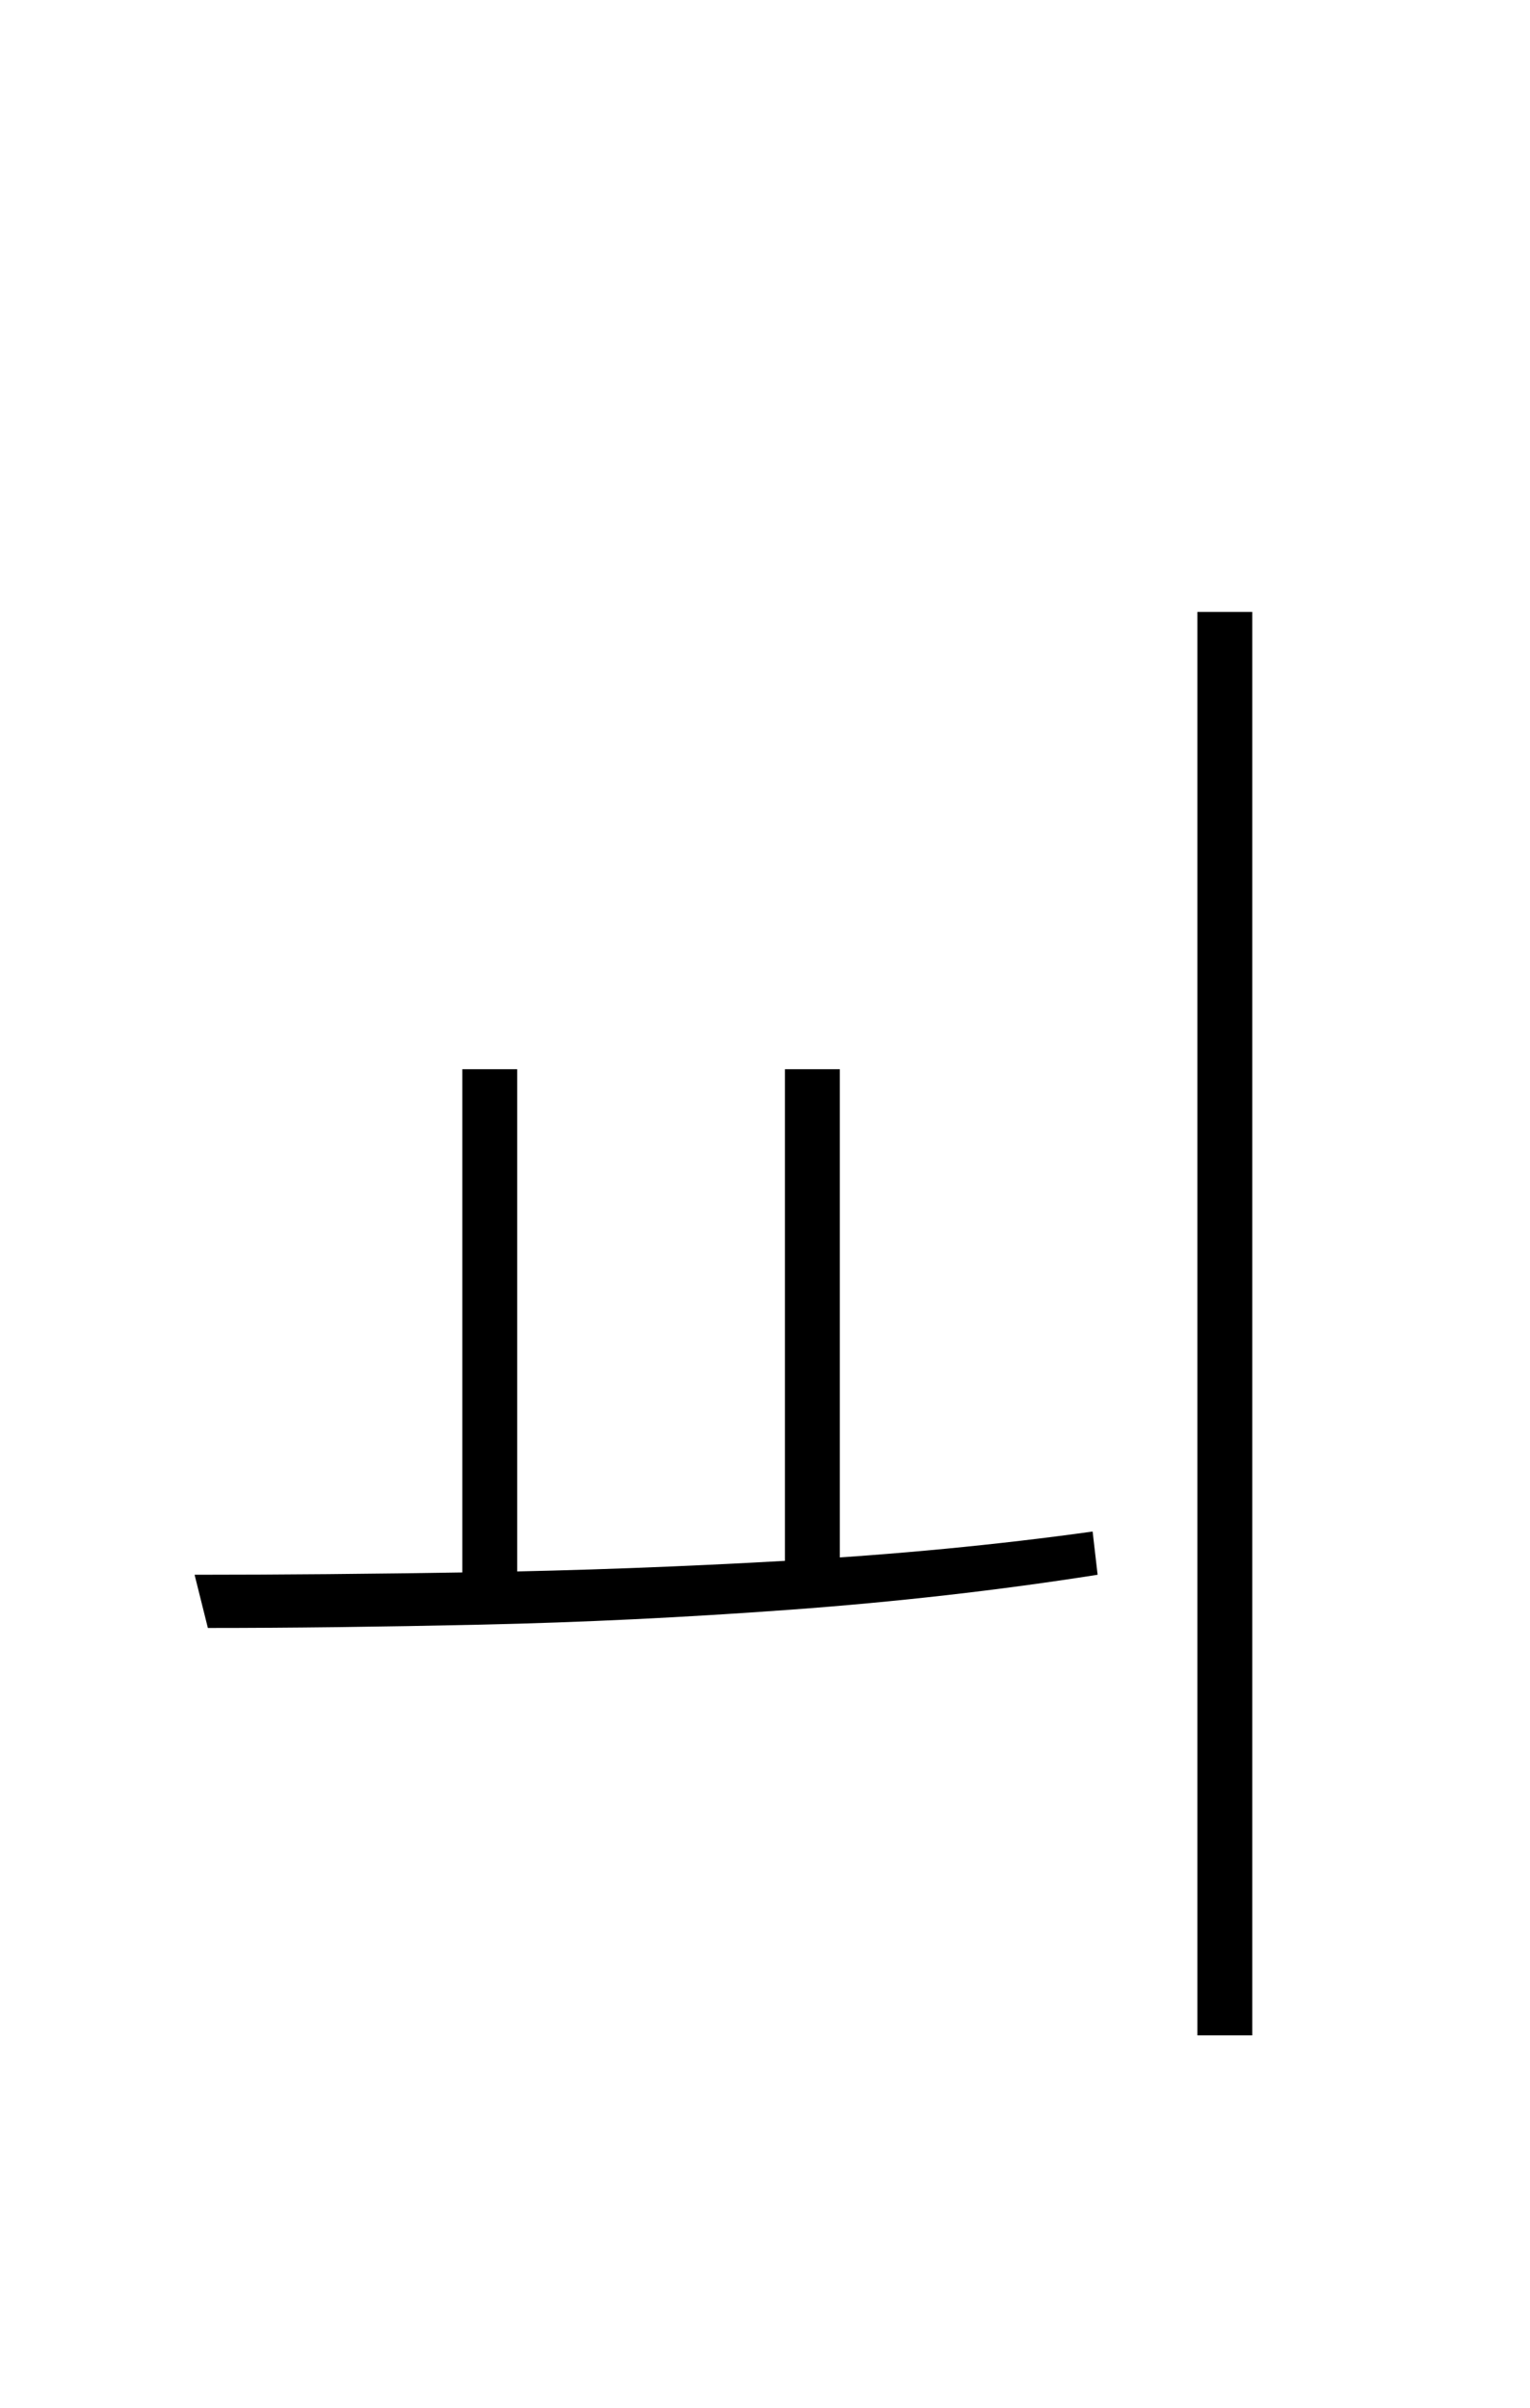
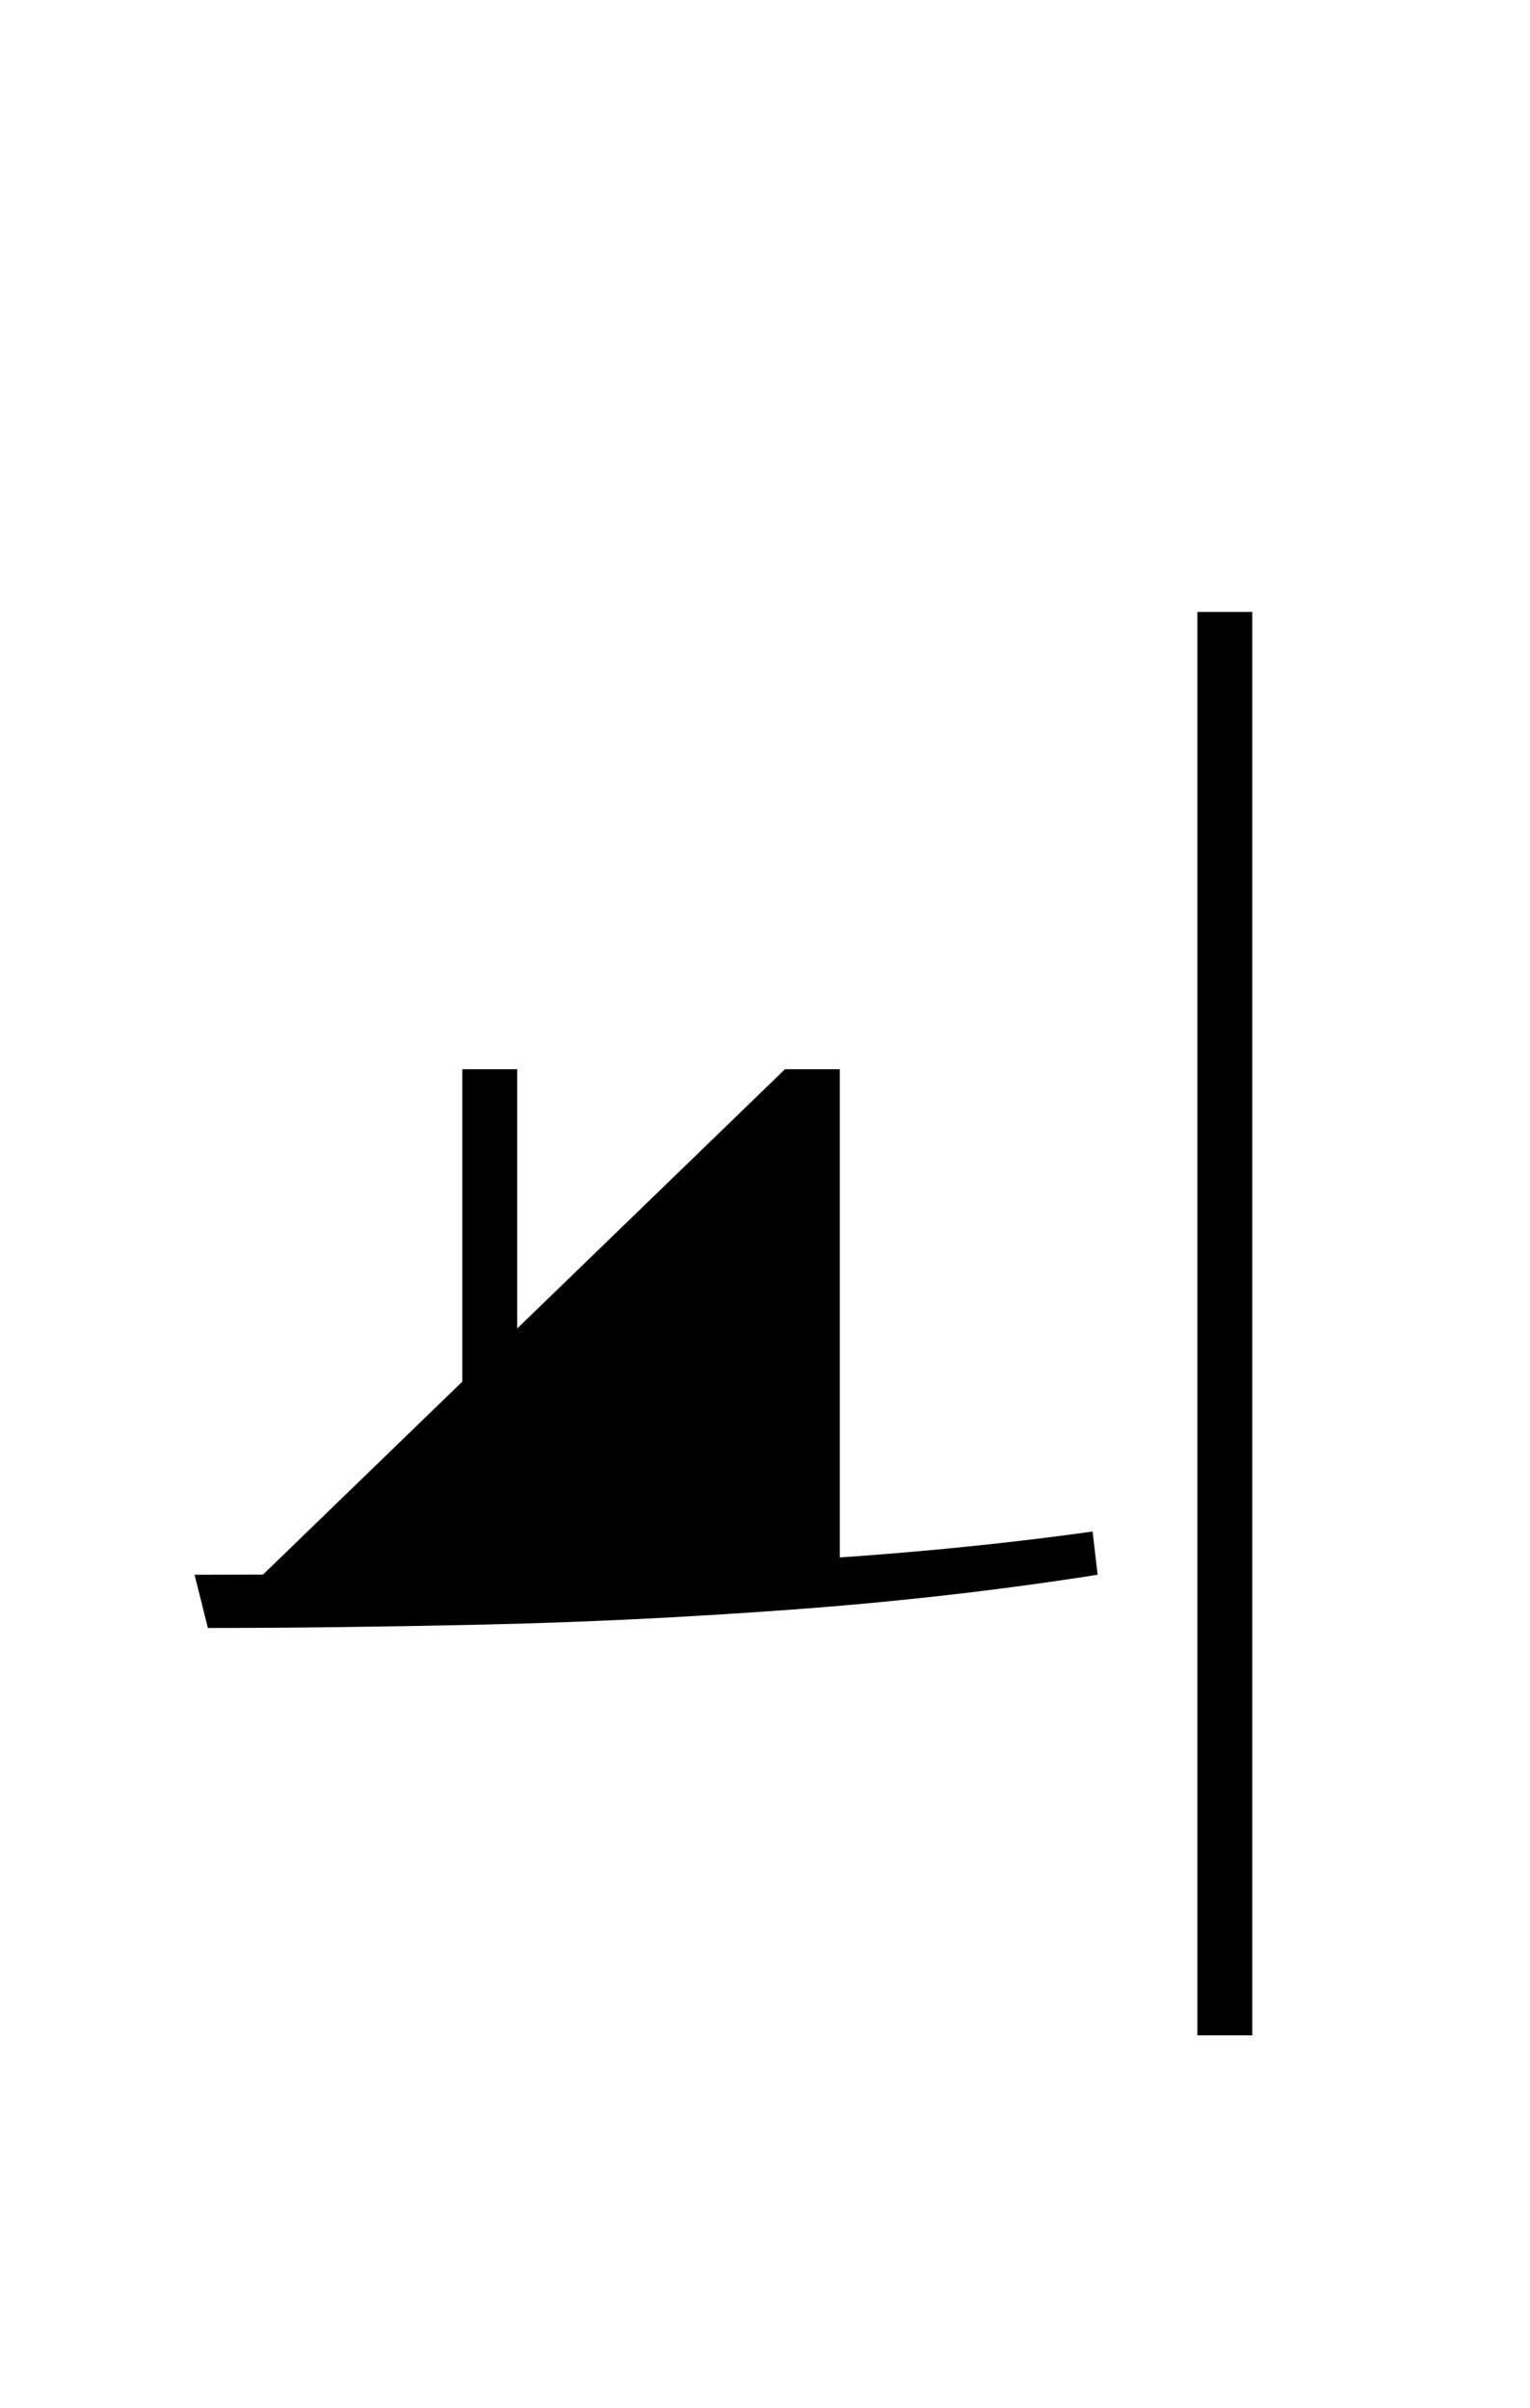
<svg xmlns="http://www.w3.org/2000/svg" width="184" height="289.6">
-   <path fill="black" d="M55.60 191L55.60 128.60L62.20 128.60L62.20 191L55.60 191ZM144 244.80L144 73.60L150.60 73.60L150.60 244.80L144 244.80ZM25 195.80L25 195.80L23.40 189.40Q38.60 189.40 57.10 189.10Q75.60 188.80 94.90 187.70Q114.20 186.60 131.40 184.20L131.40 184.20L132 189.40Q114.20 192.20 95.10 193.60Q76 195 57.90 195.40Q39.80 195.80 25 195.80ZM94.40 191L94.40 128.60L101 128.60L101 191L94.40 191Z" />
+   <path fill="black" d="M55.60 191L55.60 128.60L62.20 128.60L62.20 191L55.60 191ZM144 244.80L144 73.60L150.60 73.60L150.60 244.80L144 244.80ZM25 195.80L25 195.80L23.40 189.40Q38.60 189.40 57.10 189.10Q75.60 188.80 94.90 187.70Q114.20 186.60 131.40 184.20L131.40 184.20L132 189.40Q114.20 192.20 95.10 193.60Q76 195 57.90 195.40Q39.80 195.80 25 195.80ZL94.40 128.60L101 128.60L101 191L94.40 191Z" />
</svg>